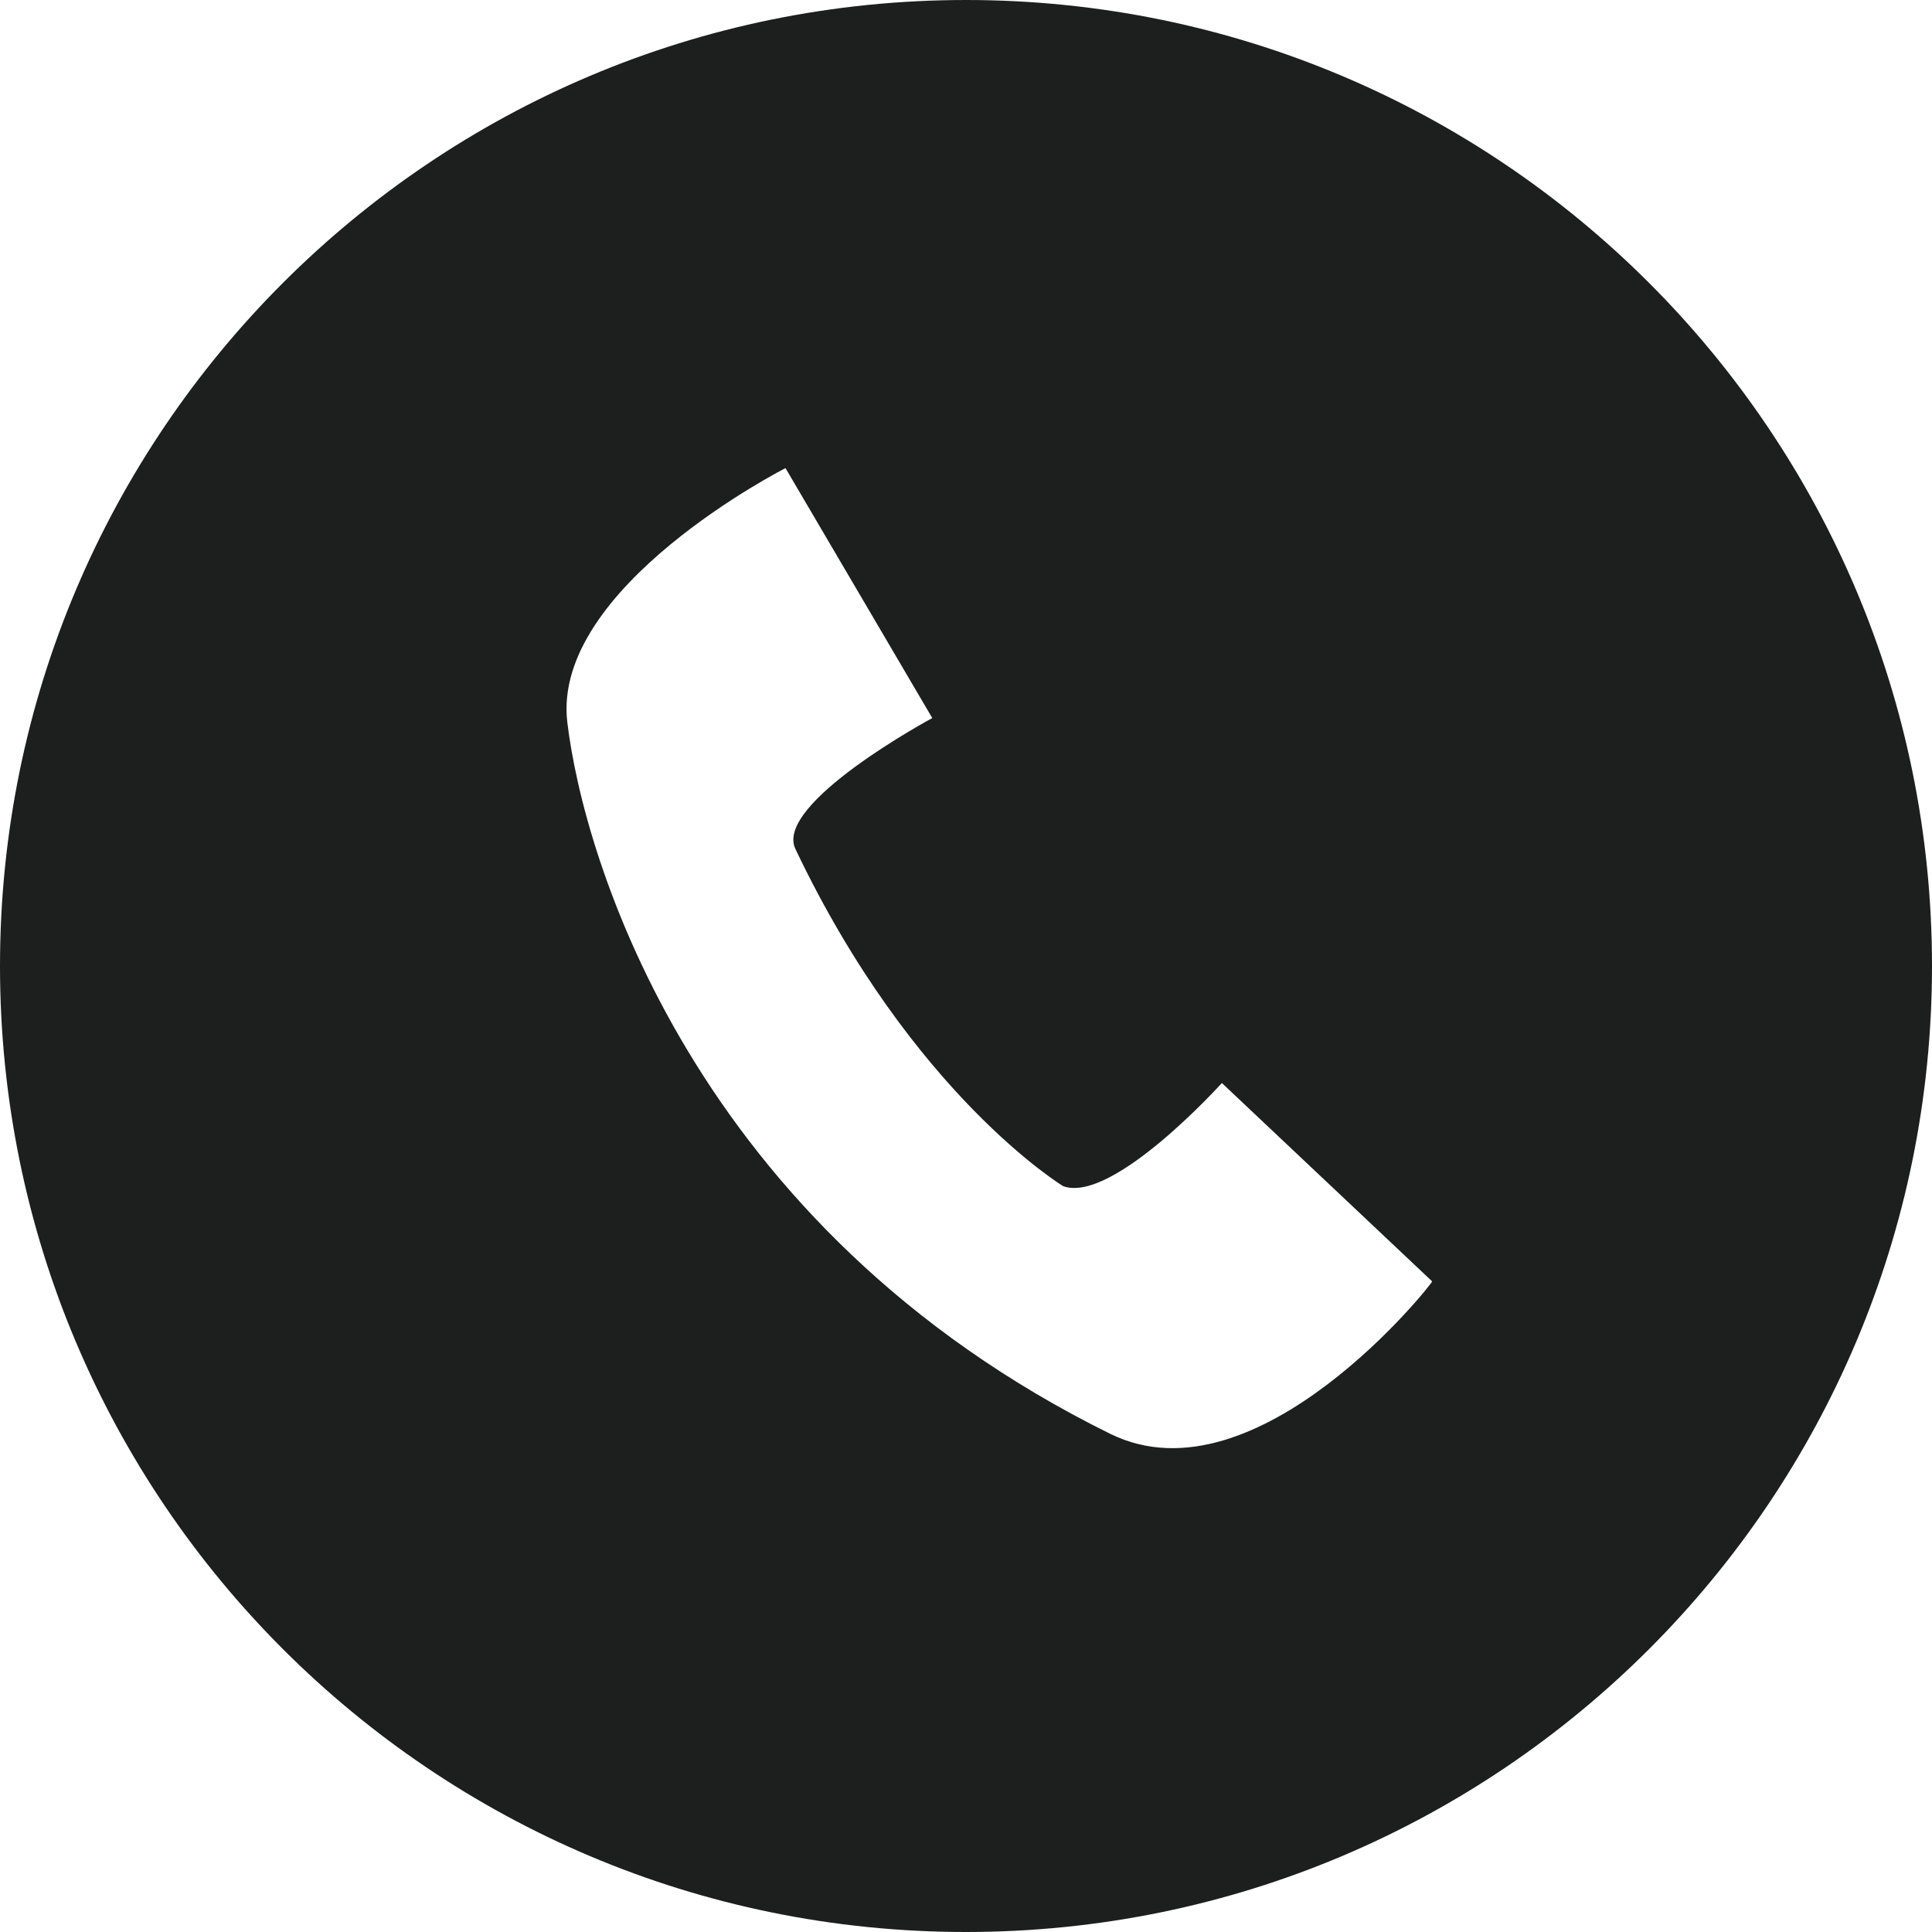
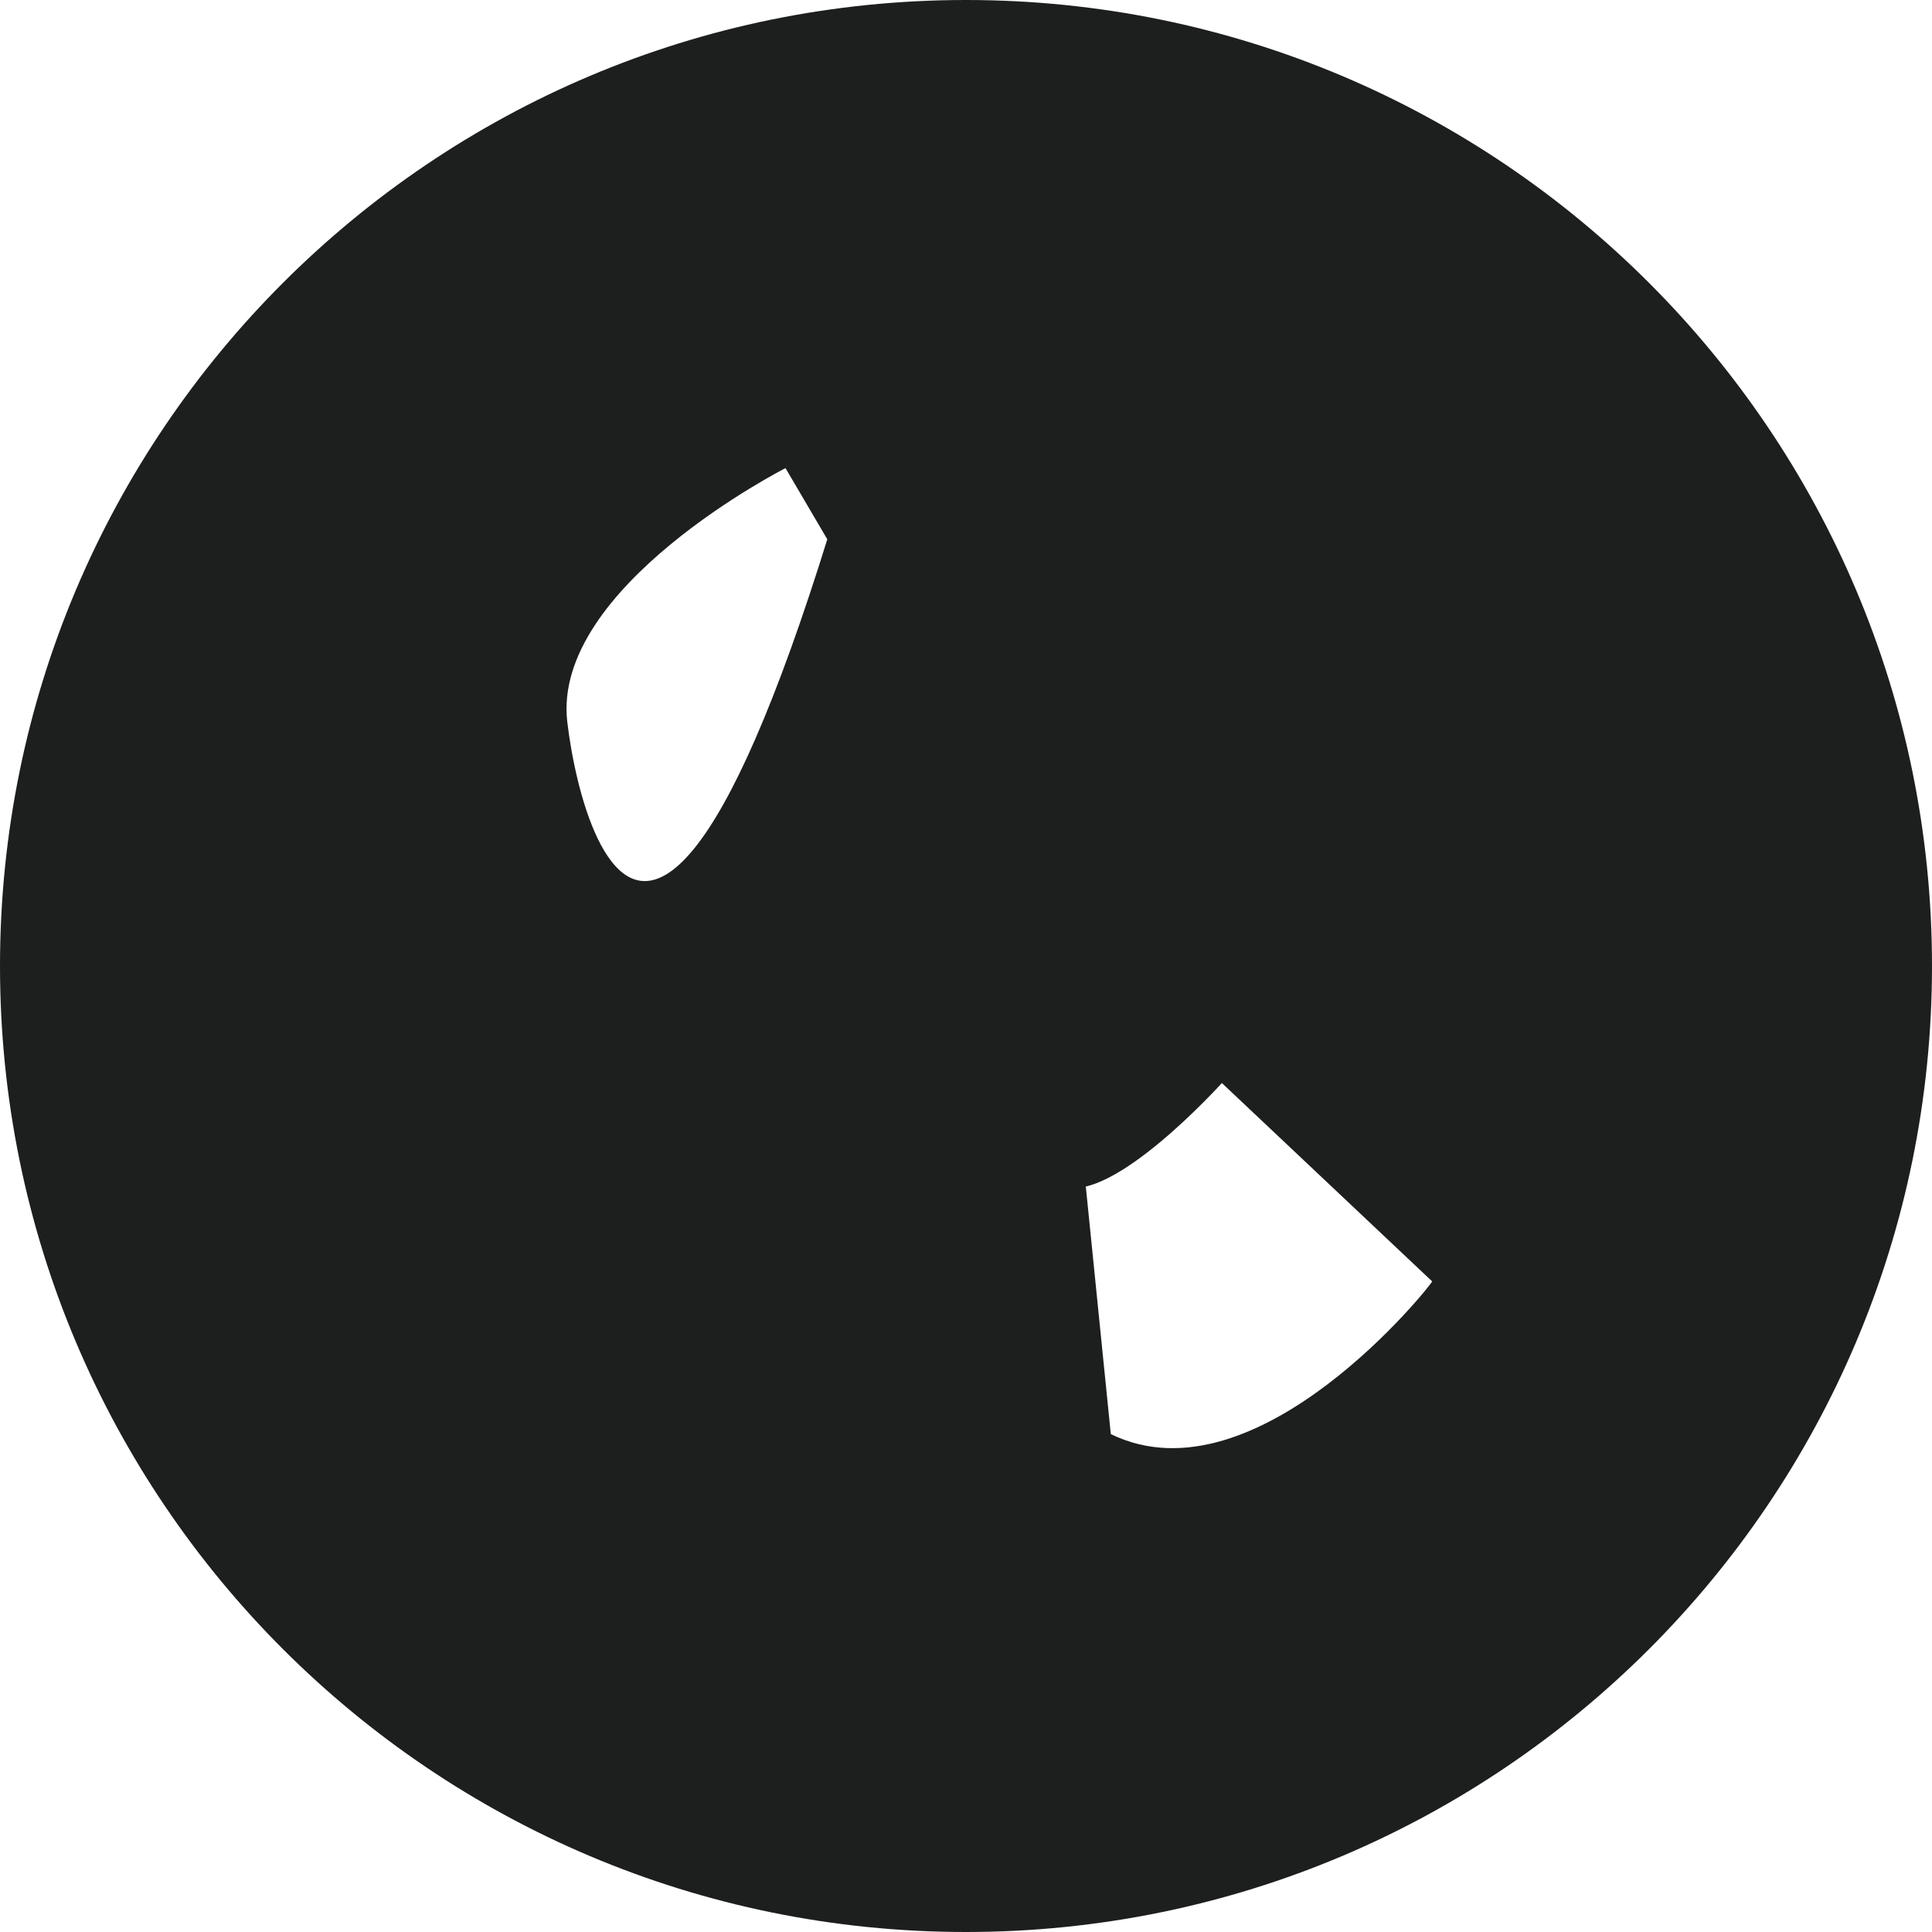
<svg xmlns="http://www.w3.org/2000/svg" width="84" height="84" viewBox="0 0 84 84" fill="none">
-   <path d="M42 0C18.801 0 0 18.801 0 42C0 65.199 18.801 84 42 84C65.199 84 84 65.199 84 42C84 18.801 65.199 0 42 0ZM48.296 62.353C30.099 53.384 25.355 37.257 24.665 31.392C23.975 25.528 34.152 20.353 34.152 20.353L40.534 31.22C40.534 31.22 33.635 34.928 34.583 36.912C39.672 47.606 46.226 51.573 46.226 51.573C48.382 52.349 53.125 47.088 53.125 47.088L62.267 55.712C62.353 55.712 54.678 65.458 48.296 62.353Z" fill="#1D1F1E" />
+   <path d="M42 0C18.801 0 0 18.801 0 42C0 65.199 18.801 84 42 84C65.199 84 84 65.199 84 42C84 18.801 65.199 0 42 0ZC30.099 53.384 25.355 37.257 24.665 31.392C23.975 25.528 34.152 20.353 34.152 20.353L40.534 31.22C40.534 31.22 33.635 34.928 34.583 36.912C39.672 47.606 46.226 51.573 46.226 51.573C48.382 52.349 53.125 47.088 53.125 47.088L62.267 55.712C62.353 55.712 54.678 65.458 48.296 62.353Z" fill="#1D1F1E" />
</svg>